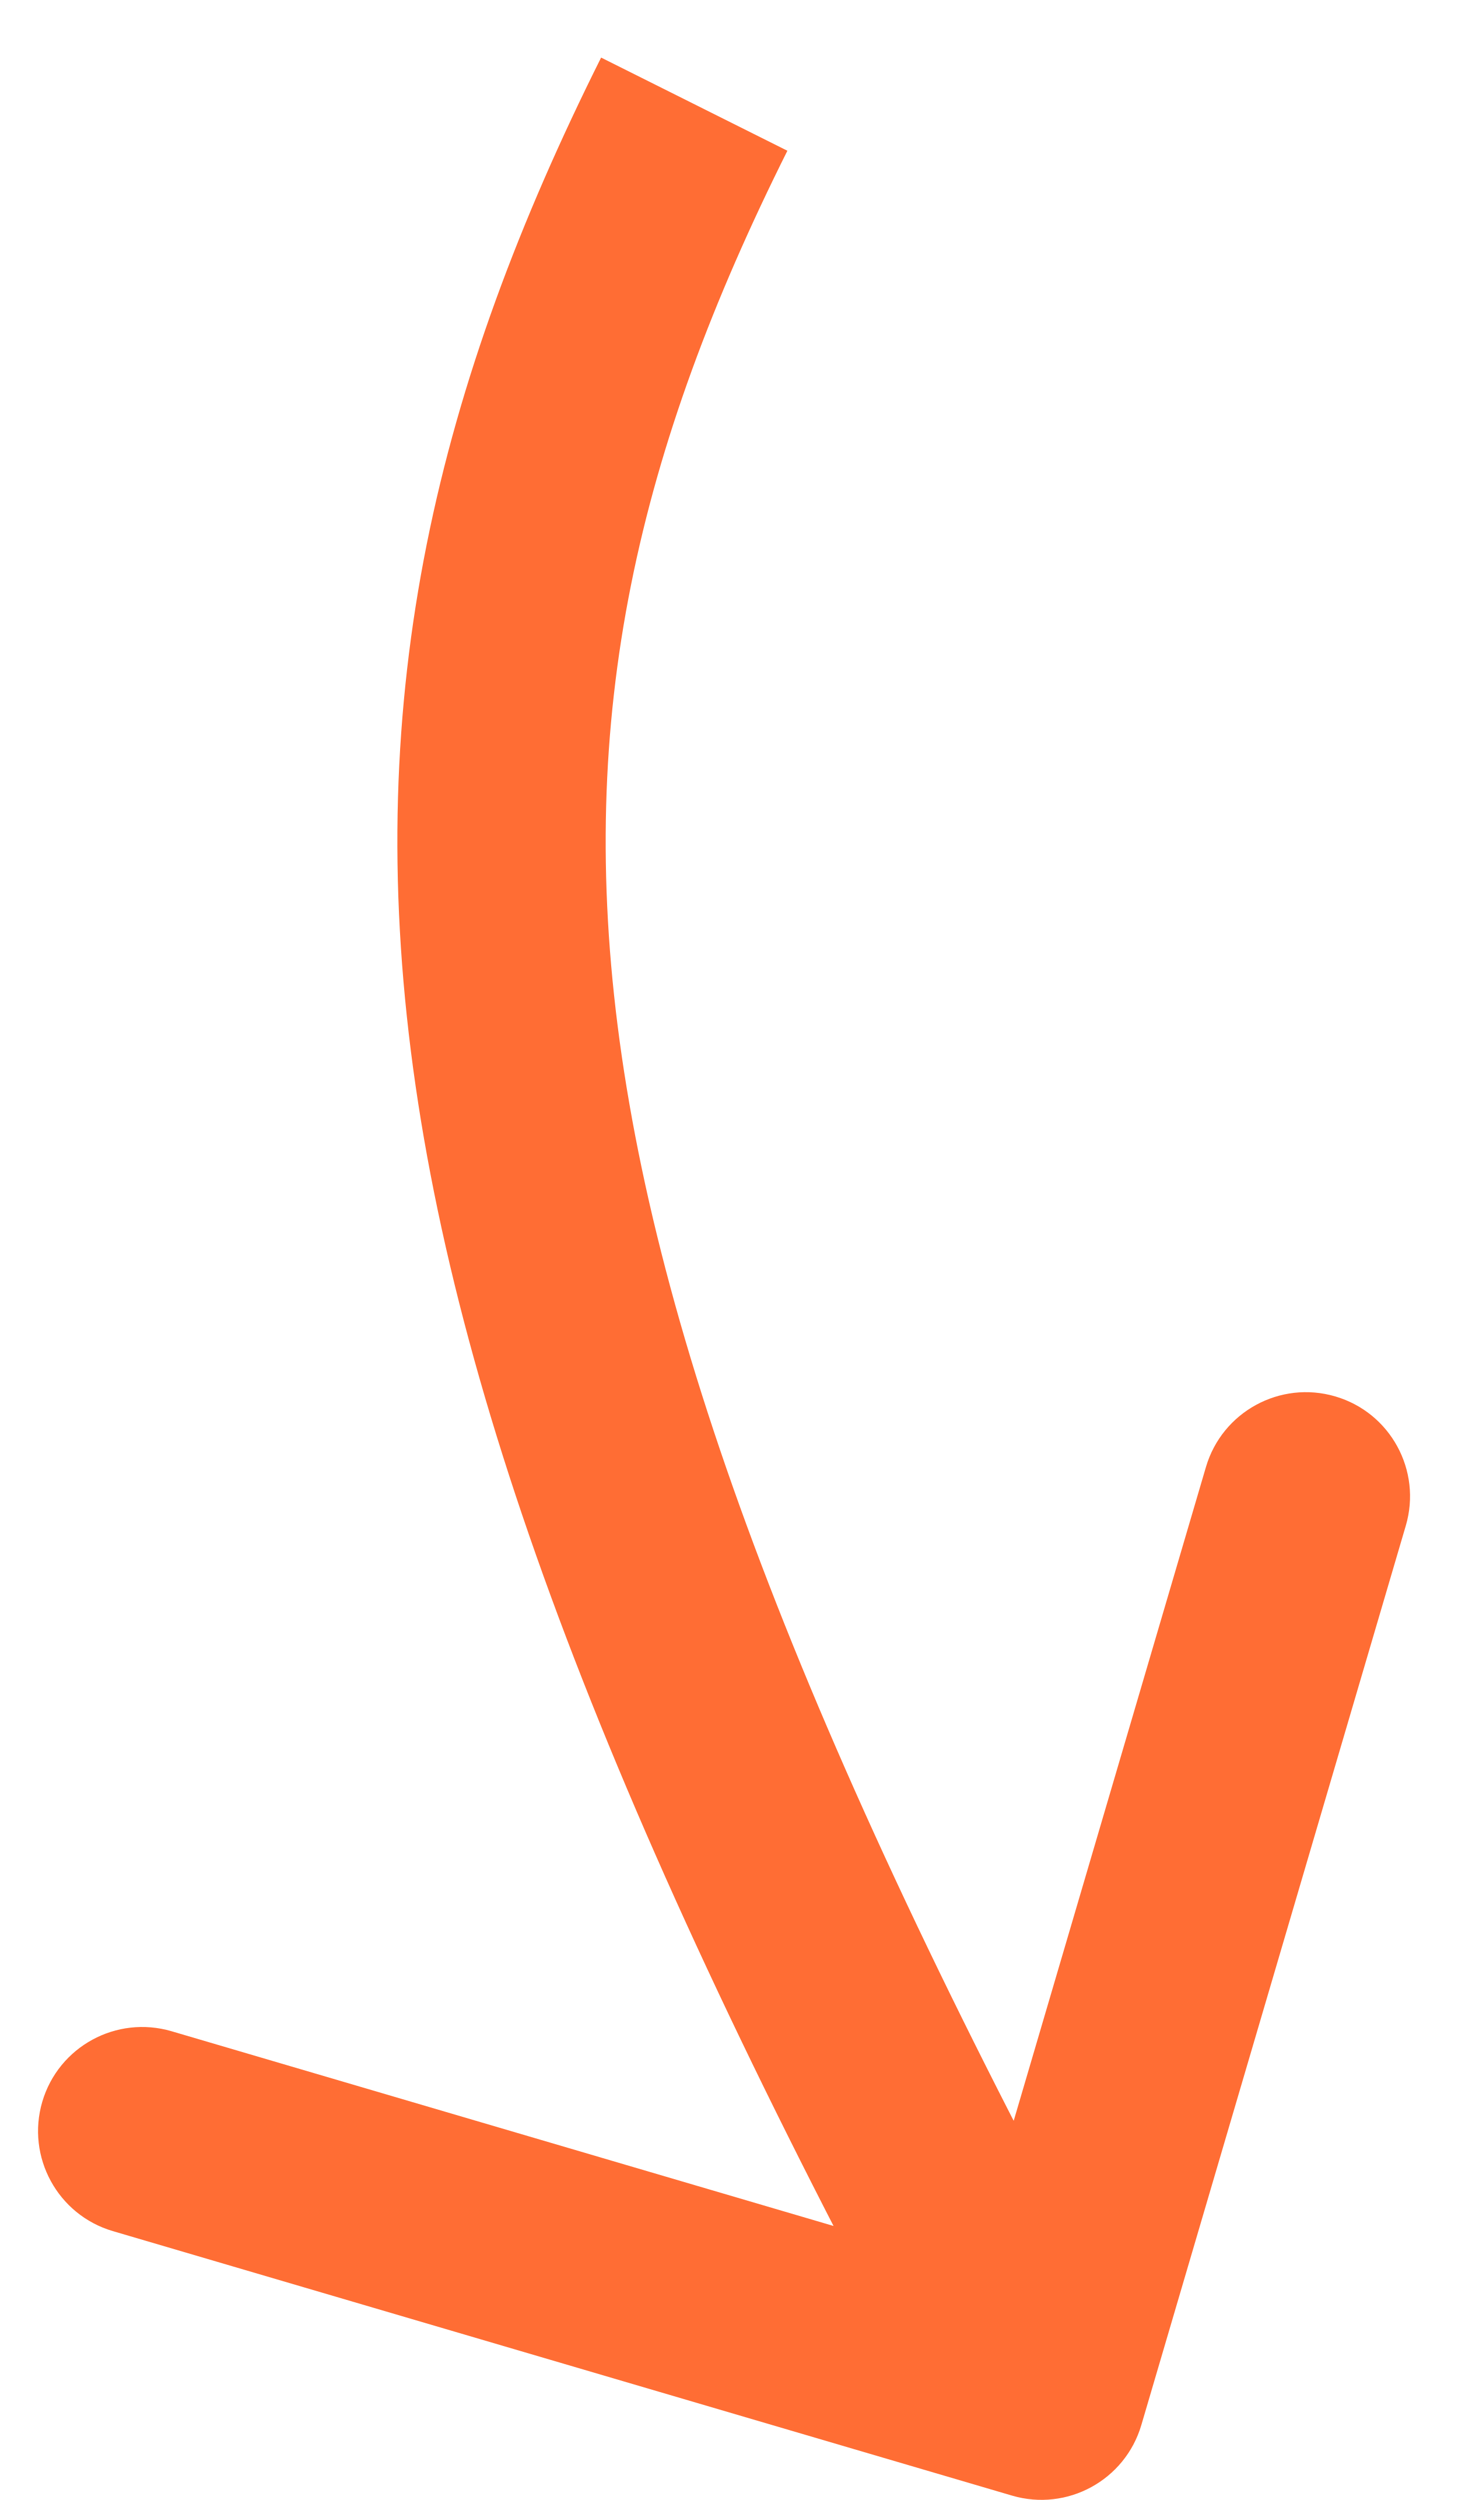
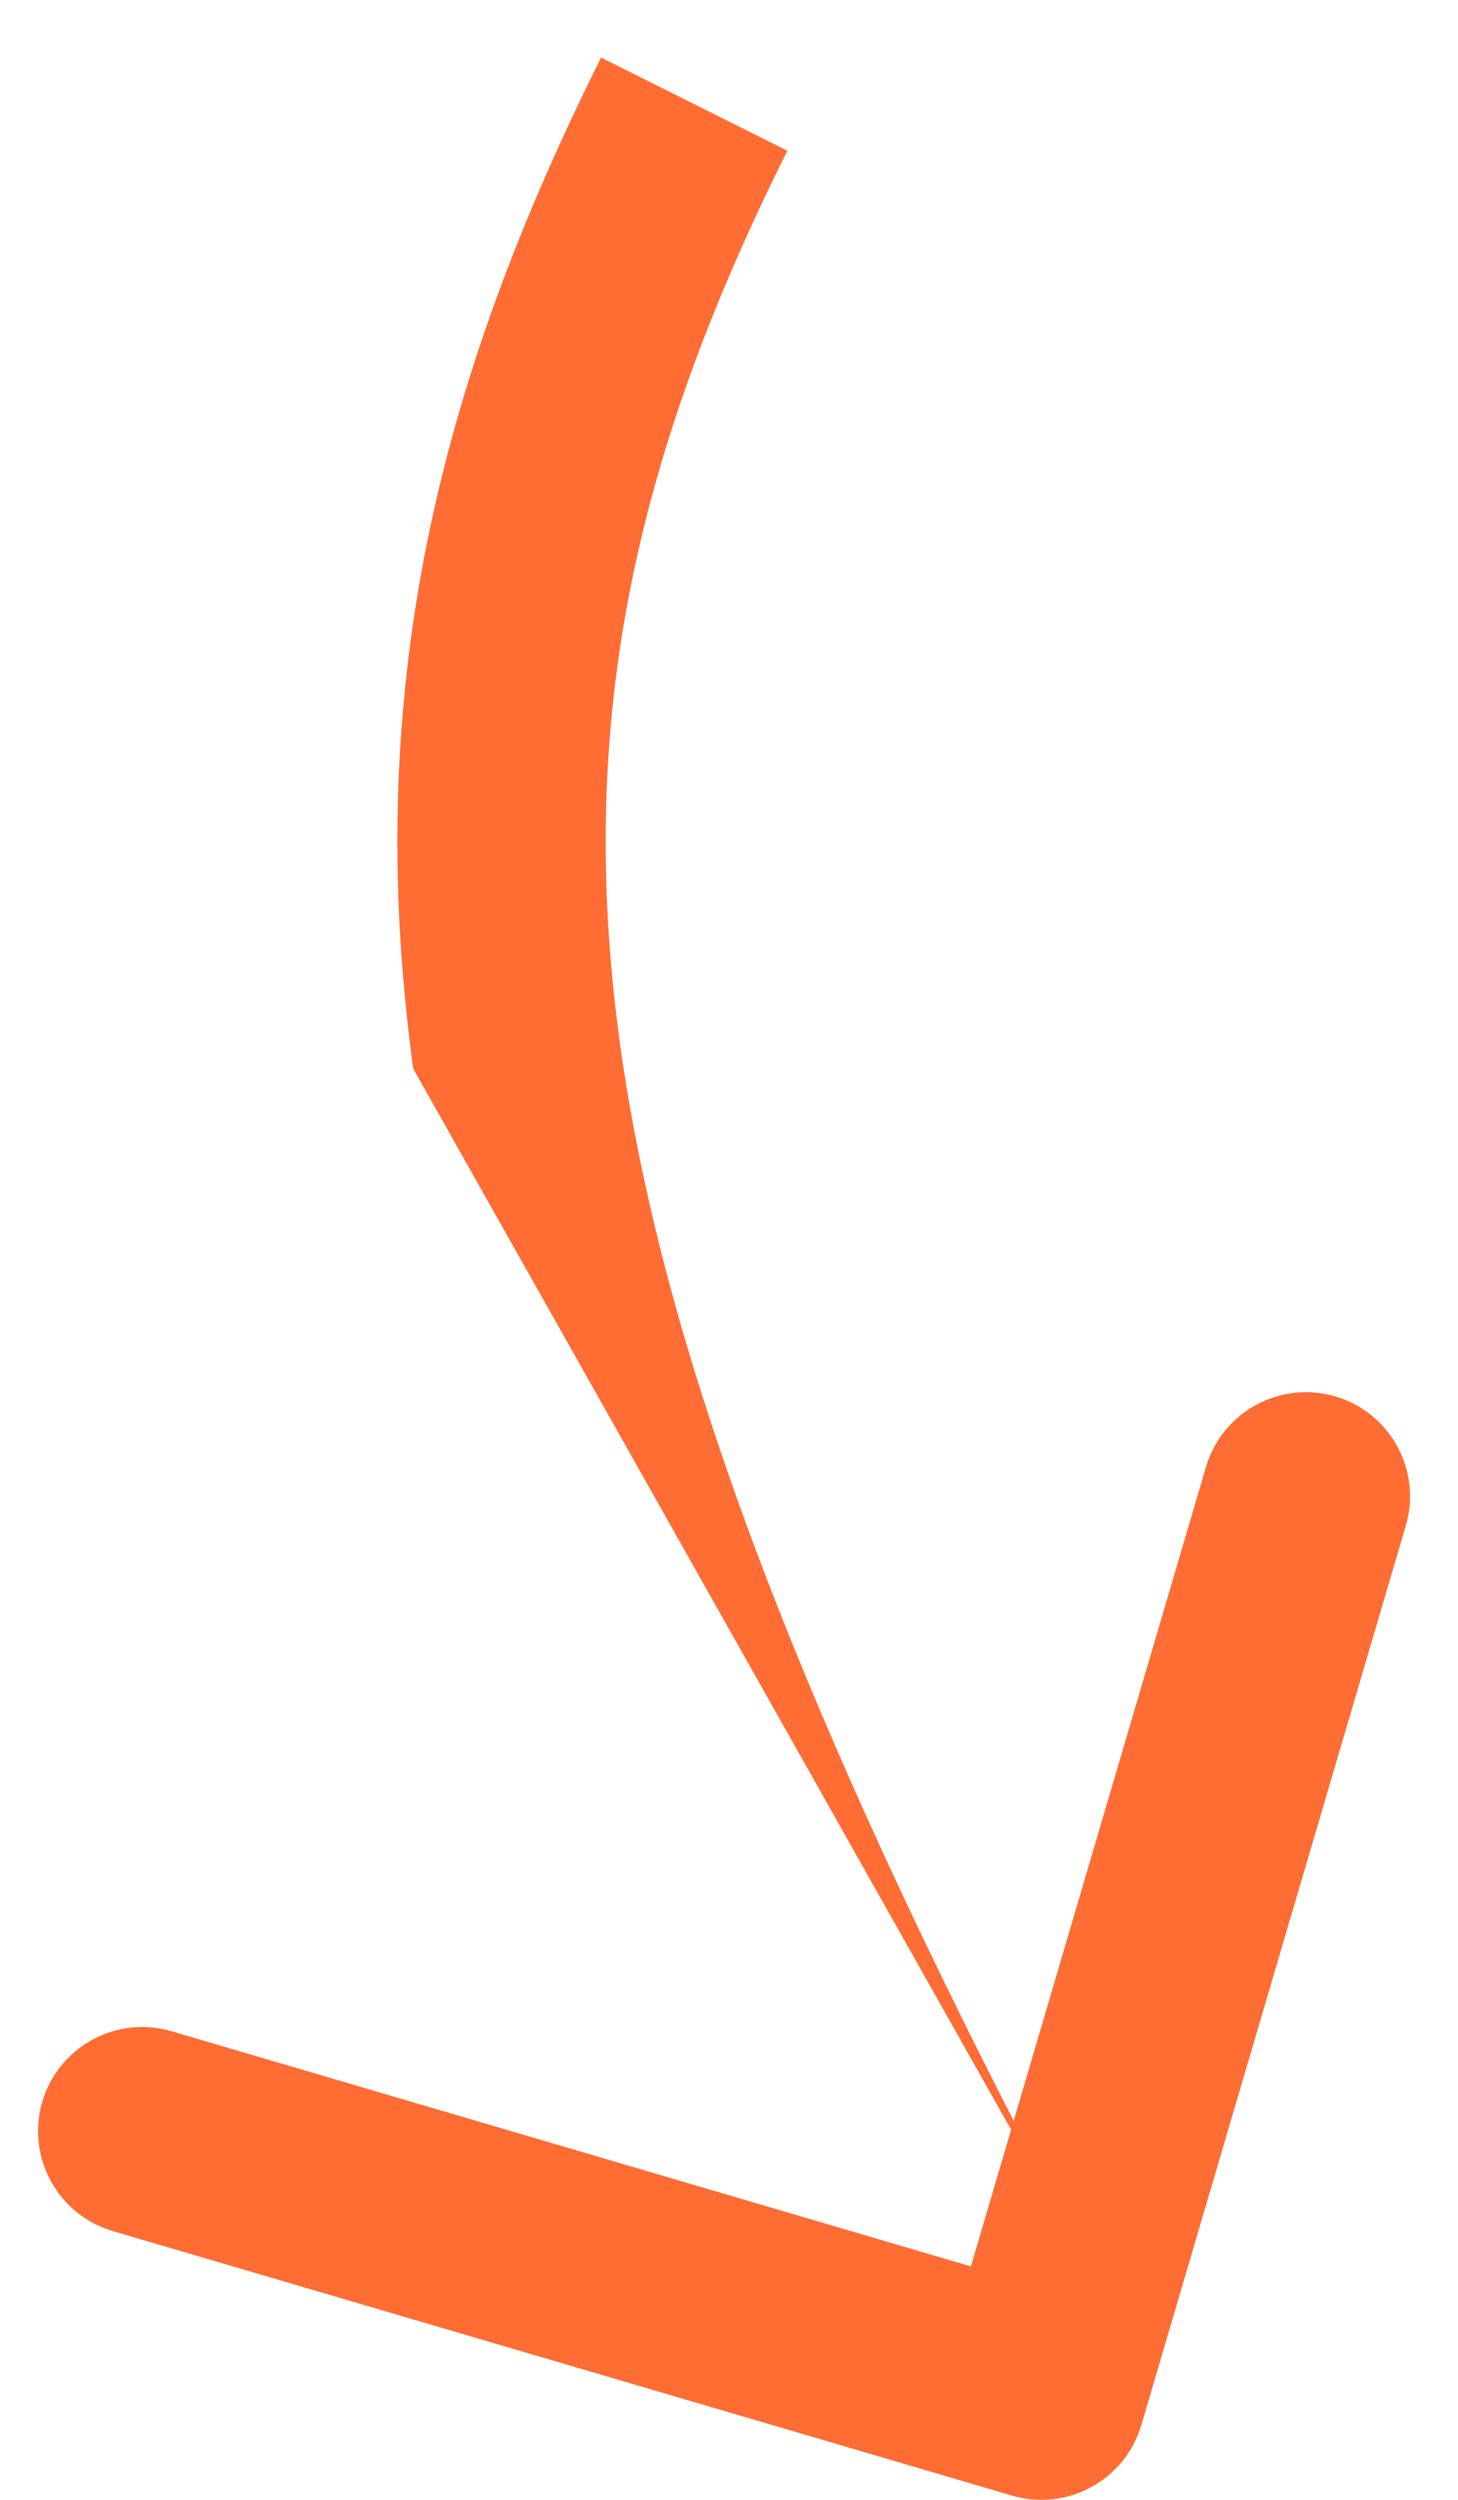
<svg xmlns="http://www.w3.org/2000/svg" width="21" height="36" viewBox="0 0 21 36" fill="none">
-   <path d="M14.576 35.939C15.371 36.173 16.205 35.718 16.439 34.923L20.248 21.972C20.482 21.177 20.027 20.343 19.233 20.11C18.438 19.876 17.604 20.331 17.37 21.125L13.984 32.638L2.472 29.252C1.677 29.018 0.843 29.473 0.609 30.267C0.376 31.062 0.83 31.896 1.625 32.13L14.576 35.939ZM8.658 0.829C6.306 5.534 5.214 9.963 5.951 15.389C6.676 20.73 9.16 26.925 13.683 35.218L16.317 33.782C11.84 25.575 9.574 19.77 8.924 14.986C8.286 10.287 9.194 6.466 11.341 2.171L8.658 0.829Z" fill="#ff6d34" />
+   <path d="M14.576 35.939C15.371 36.173 16.205 35.718 16.439 34.923L20.248 21.972C20.482 21.177 20.027 20.343 19.233 20.11C18.438 19.876 17.604 20.331 17.37 21.125L13.984 32.638L2.472 29.252C1.677 29.018 0.843 29.473 0.609 30.267C0.376 31.062 0.83 31.896 1.625 32.13L14.576 35.939ZM8.658 0.829C6.306 5.534 5.214 9.963 5.951 15.389L16.317 33.782C11.84 25.575 9.574 19.77 8.924 14.986C8.286 10.287 9.194 6.466 11.341 2.171L8.658 0.829Z" fill="#ff6d34" />
</svg>